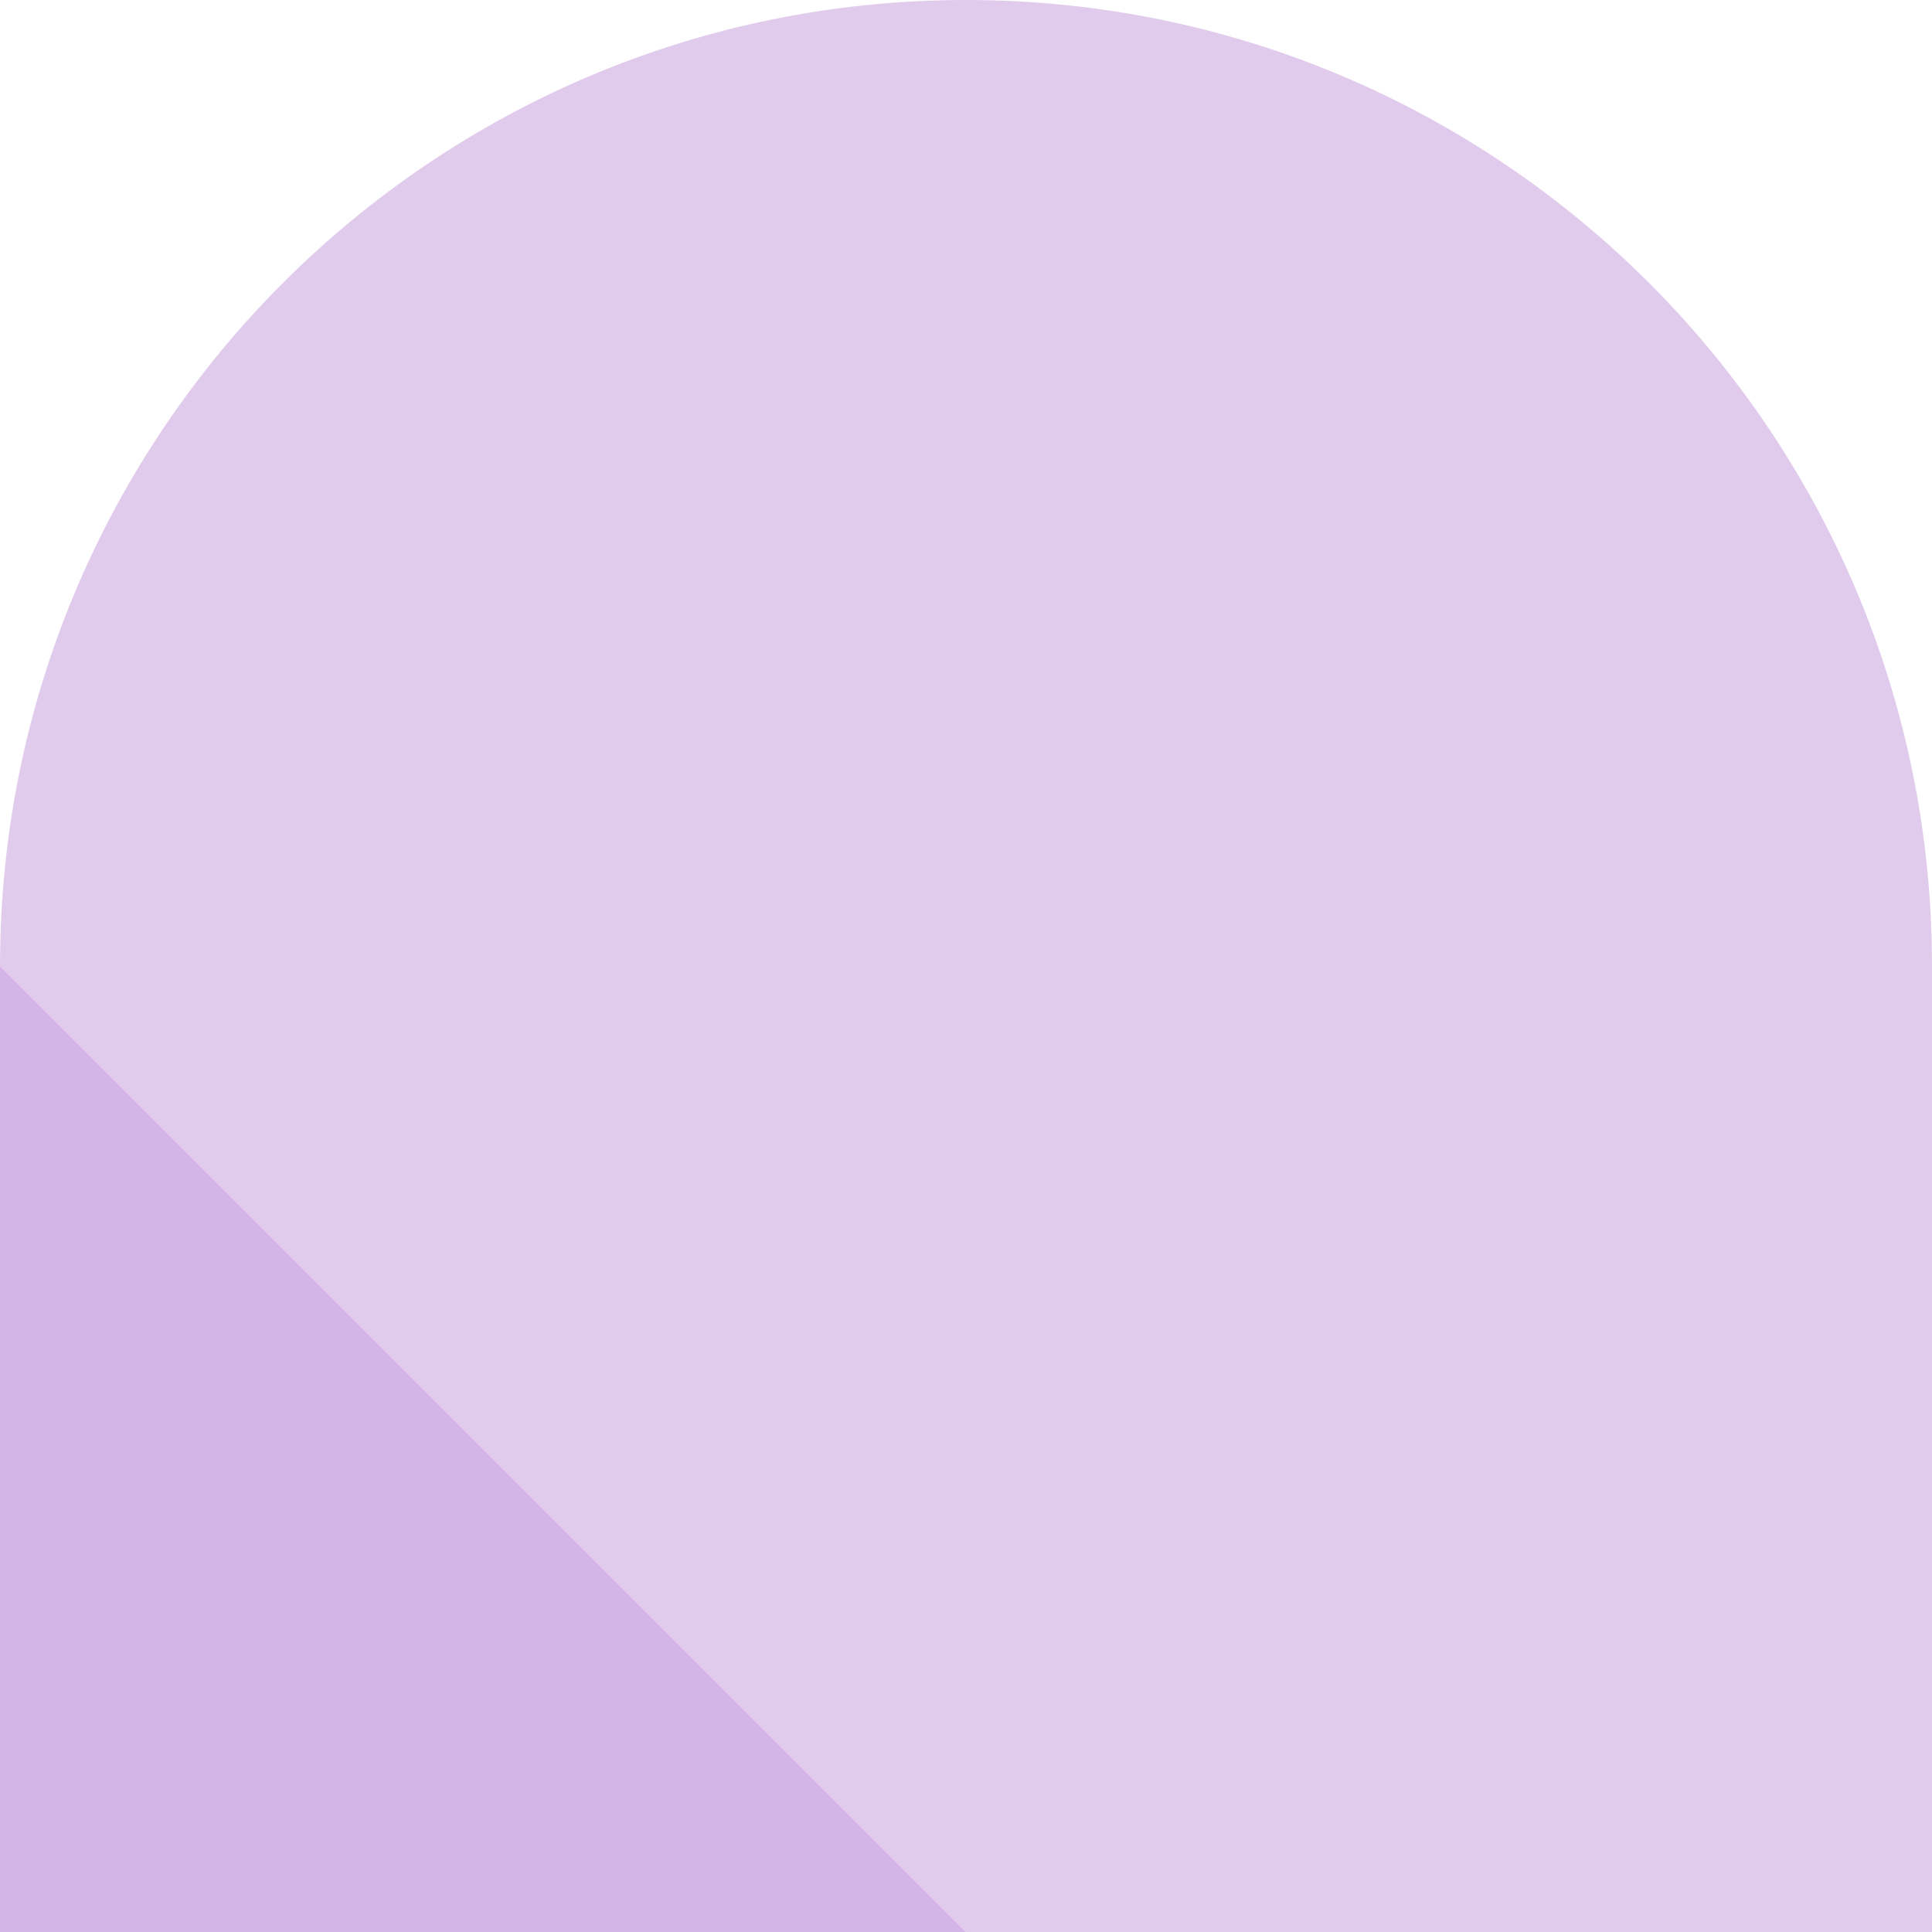
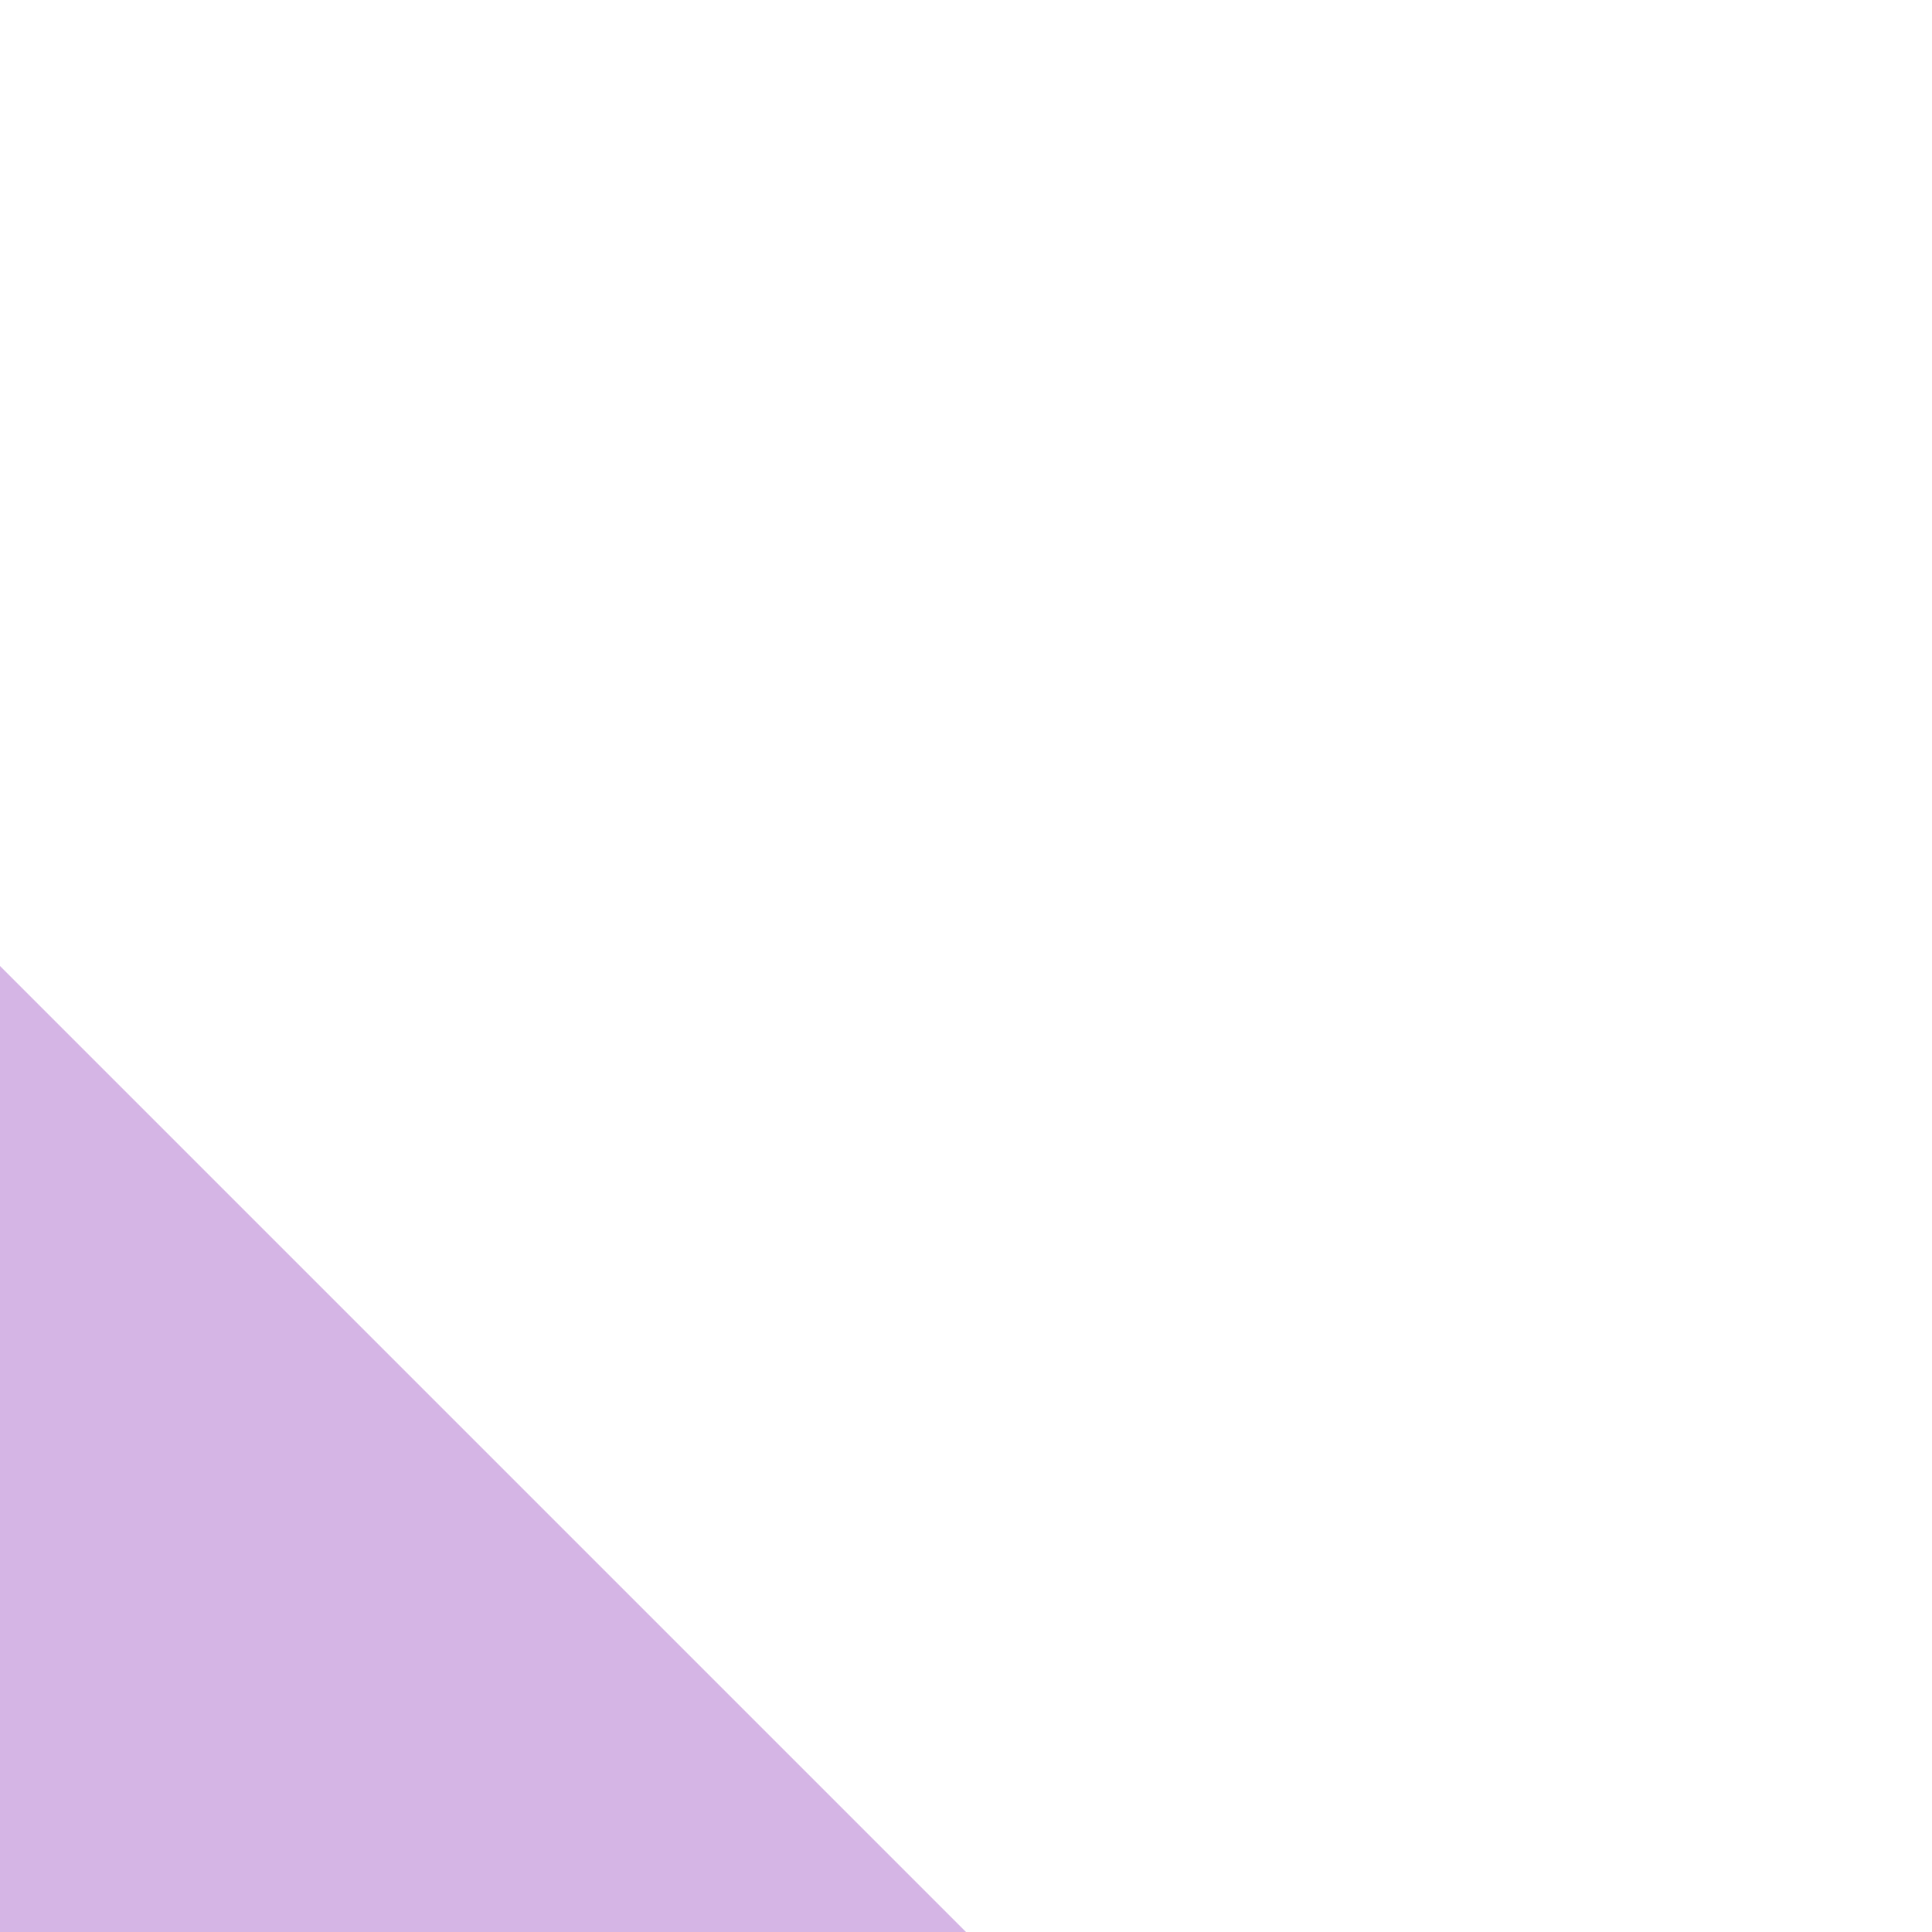
<svg xmlns="http://www.w3.org/2000/svg" width="120" height="120" viewBox="0 0 120 120" fill="none">
  <g clip-path="url(#clip0_1521_21166)">
-     <path opacity="0.7" d="M120 60L60 60L60 120L120 60Z" fill="#D5B5E5" />
-     <path opacity="0.7" d="M60 120L120 120L120 60L60 120Z" fill="#D5B5E5" />
-     <path d="M60 120L1.14441e-05 60L5.85836e-06 120L60 120Z" fill="#D5B5E5" />
-     <path opacity="0.7" d="M7.39541e-06 60L60 120L60 60L7.39541e-06 60Z" fill="#D5B5E5" />
-     <path opacity="0.7" d="M60 60L5.48323e-06 60C8.77539e-06 26.862 26.862 -3.29215e-06 60 0L60 60Z" fill="#D5B5E5" />
-     <path opacity="0.7" d="M60 60L60 6.67524e-06C93.138 1.14159e-05 120 26.862 120 60L60 60Z" fill="#D5B5E5" />
+     <path d="M60 120L1.14441e-05 60L5.85836e-06 120Z" fill="#D5B5E5" />
  </g>
  <defs>
    <clipPath id="clip0_1521_21166">
      <rect width="120" height="120" fill="white" transform="translate(0 120) rotate(-90)" />
    </clipPath>
  </defs>
</svg>